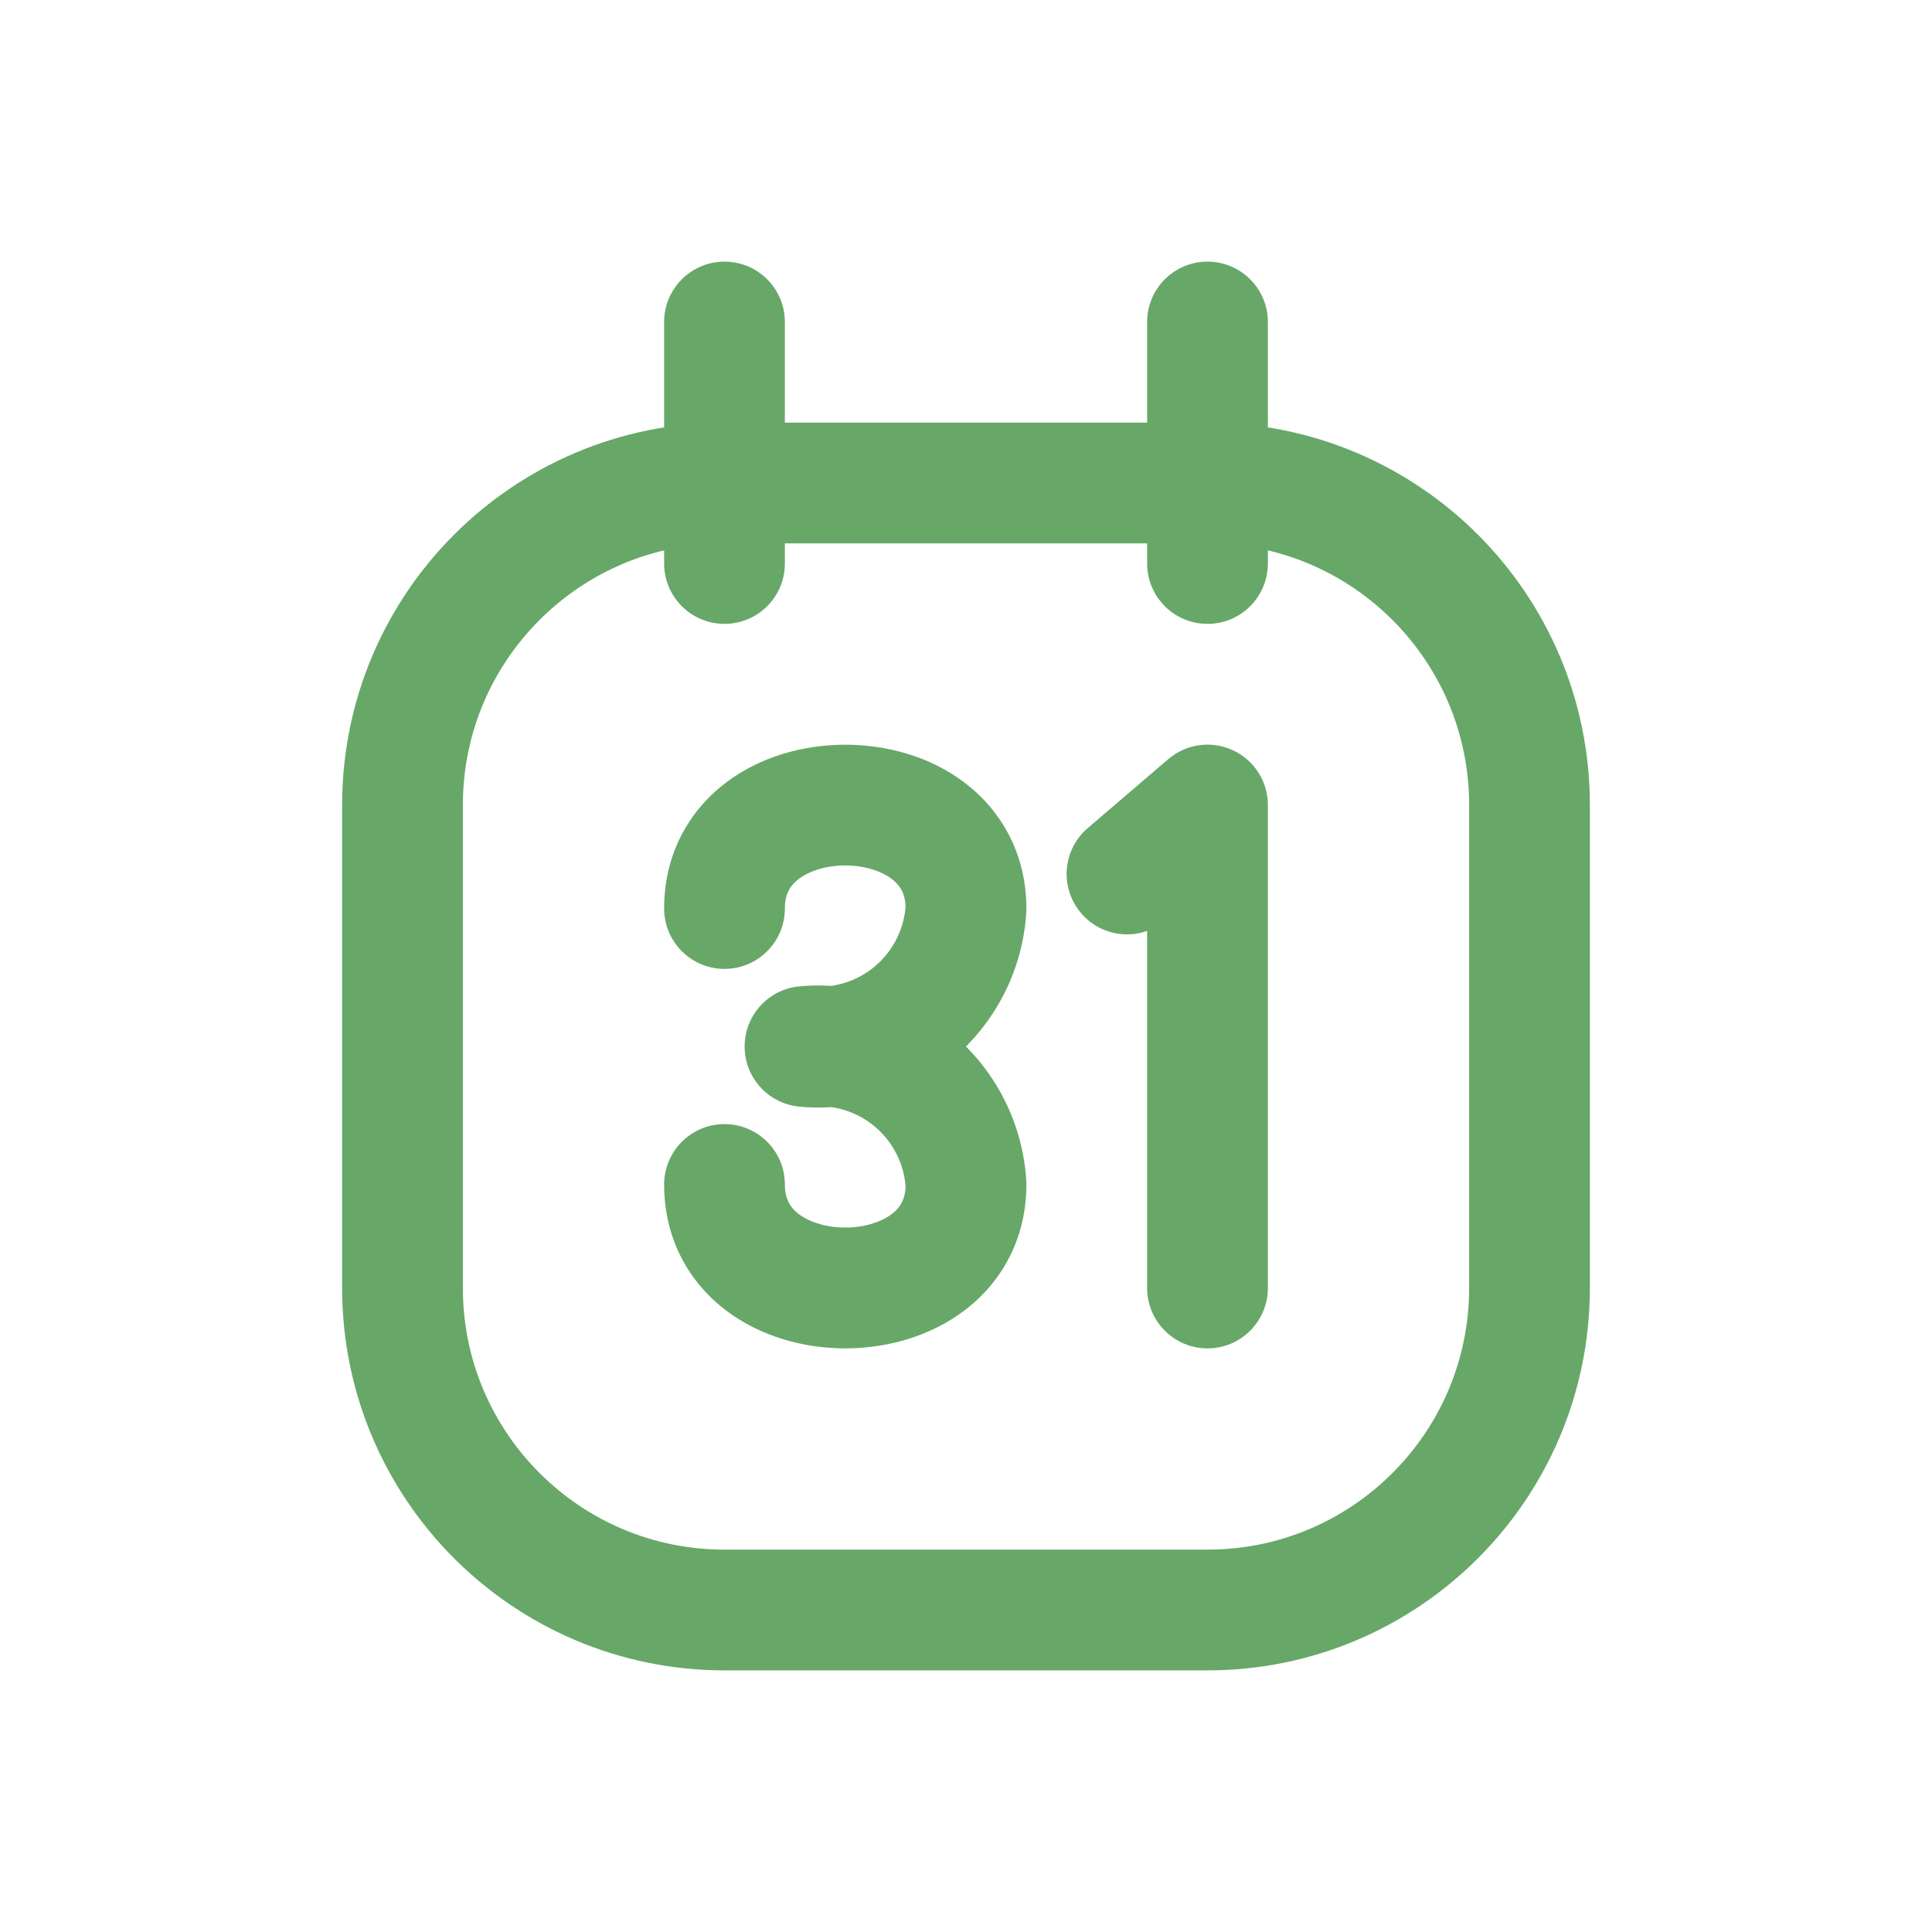
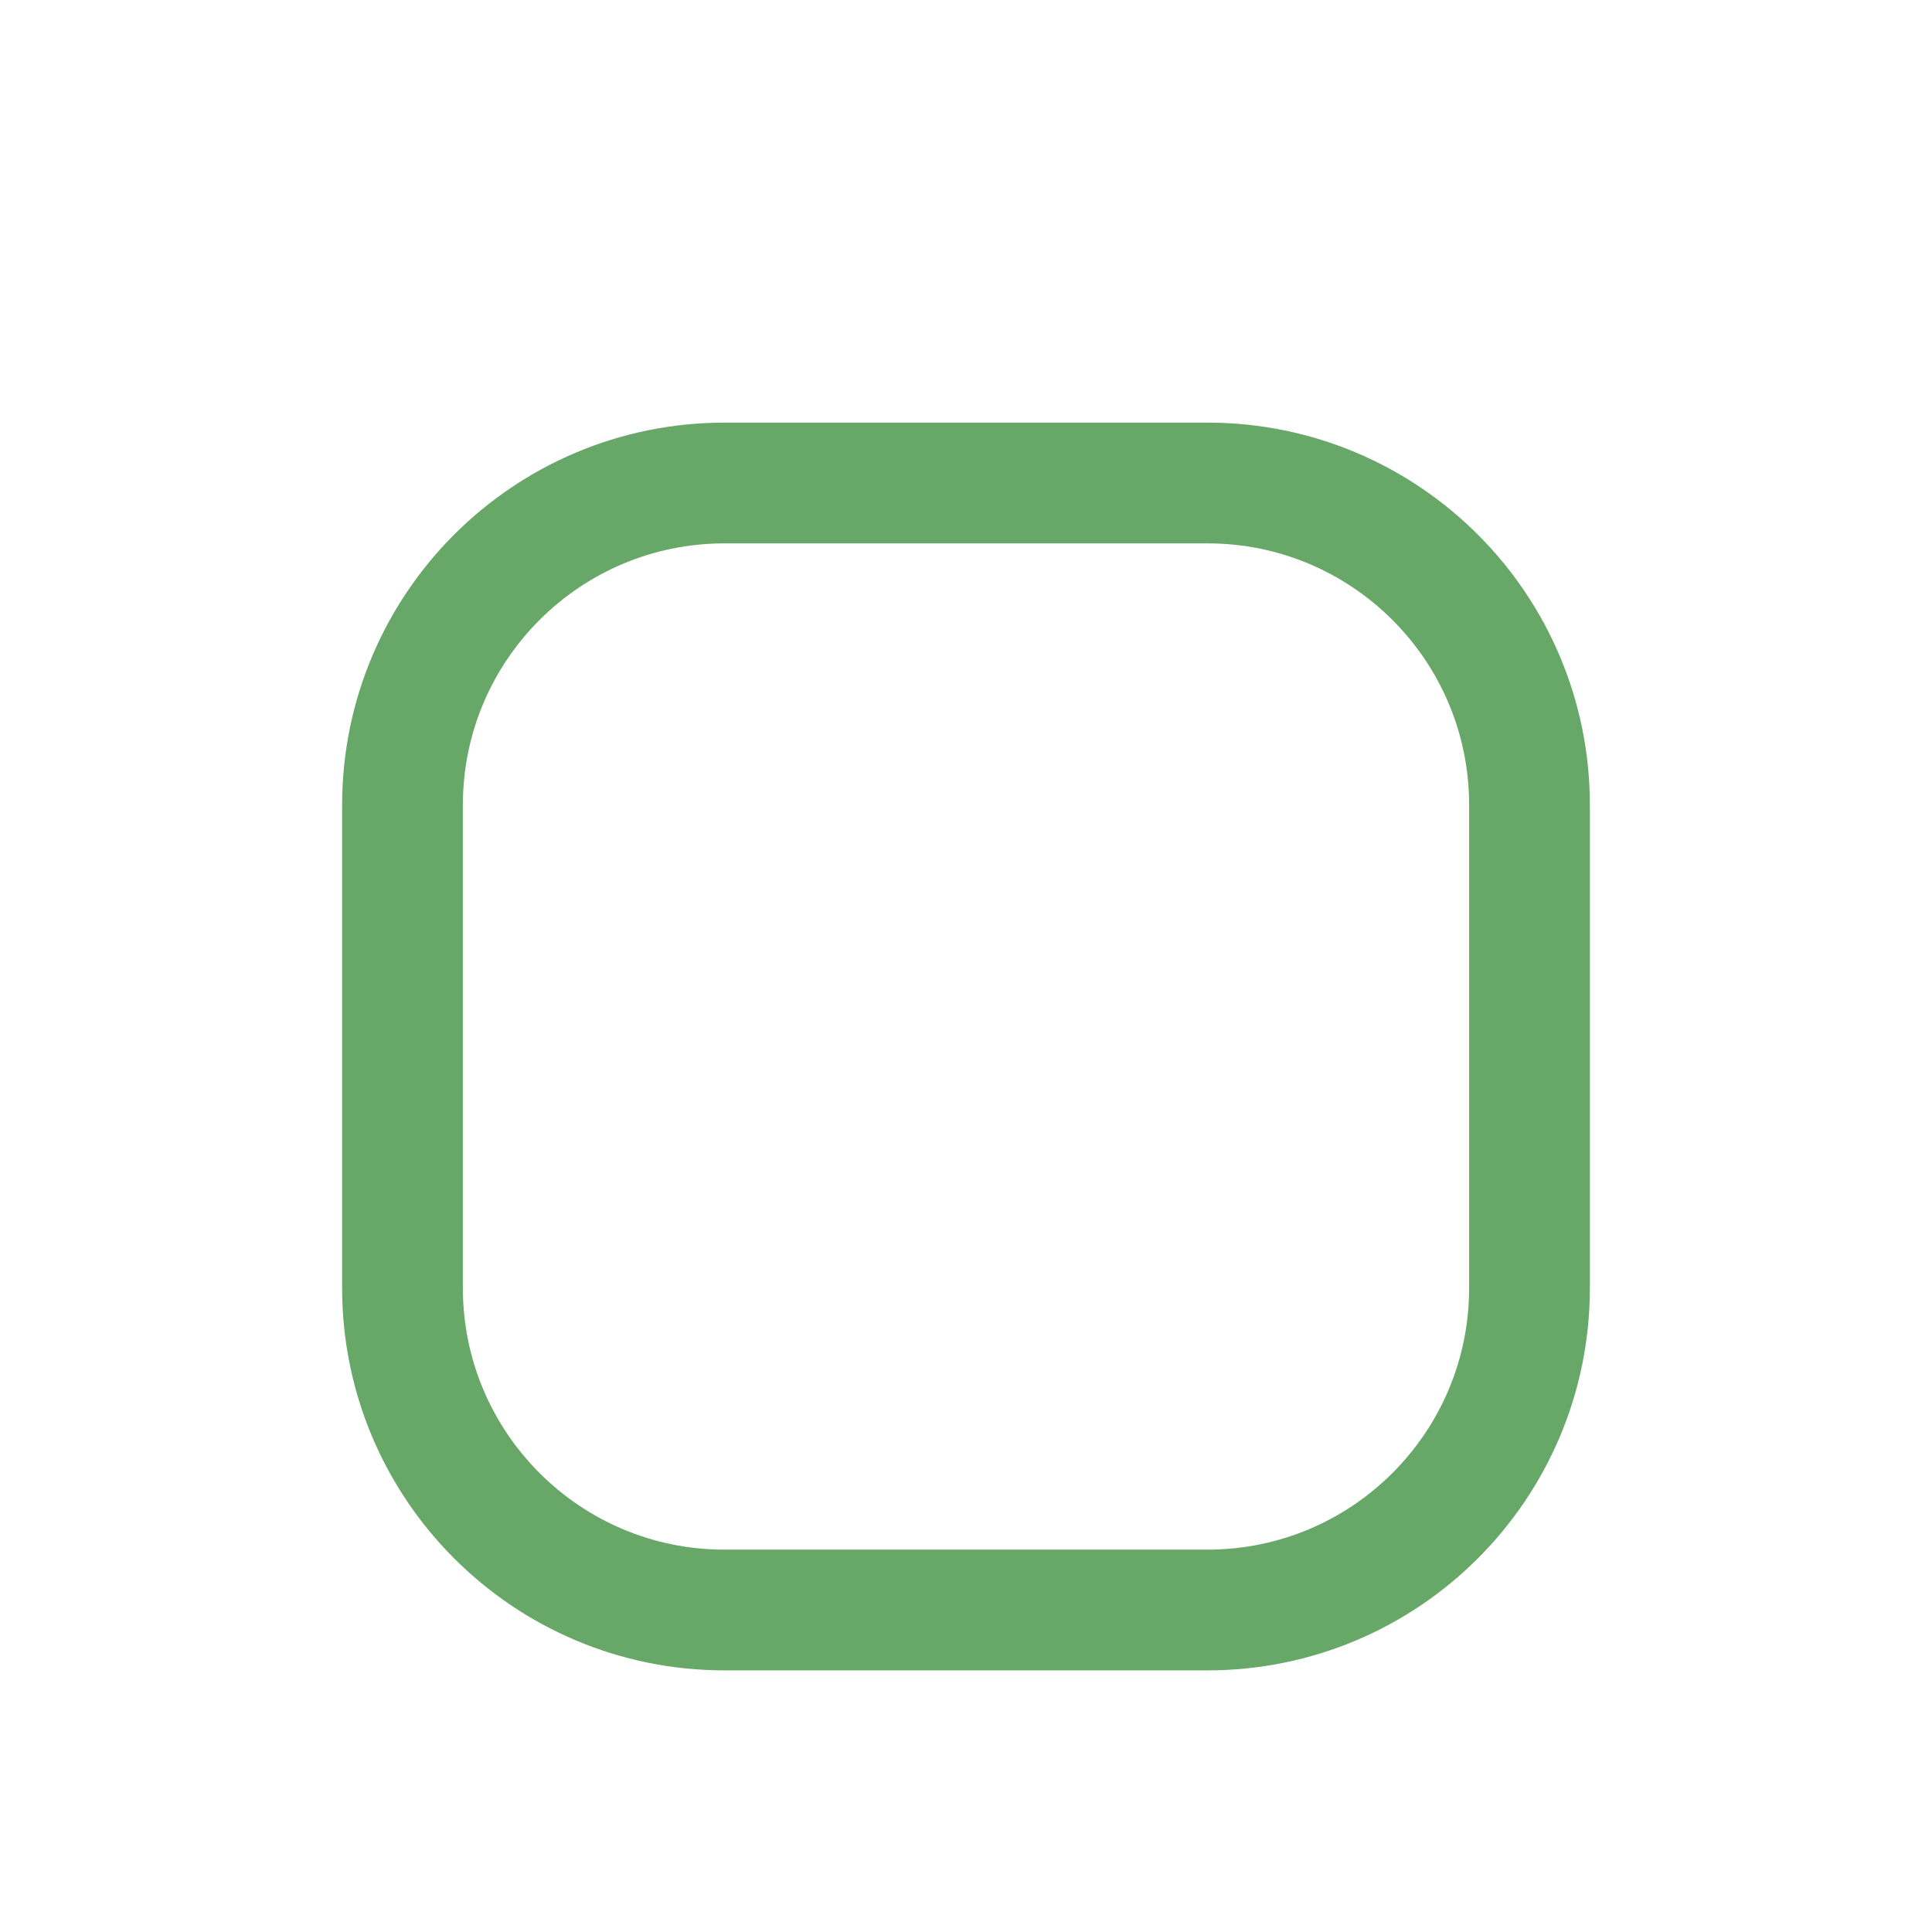
<svg xmlns="http://www.w3.org/2000/svg" width="24" height="24" viewBox="0 0 24 24" fill="none">
  <path fill-rule="evenodd" clip-rule="evenodd" d="M5 10V16C5 18.209 6.791 20 9 20H15C17.209 20 19 18.209 19 16V10C19 7.791 17.209 6 15 6H9C6.791 6 5 7.791 5 10Z" stroke="#67A868" stroke-width="1.5" stroke-linecap="round" stroke-linejoin="round" />
-   <path d="M14.25 7C14.25 7.414 14.586 7.75 15 7.75C15.414 7.75 15.75 7.414 15.75 7H14.25ZM15.75 4C15.75 3.586 15.414 3.25 15 3.25C14.586 3.25 14.25 3.586 14.25 4H15.75ZM8.25 7C8.25 7.414 8.586 7.75 9 7.75C9.414 7.75 9.75 7.414 9.75 7H8.25ZM9.75 4C9.75 3.586 9.414 3.25 9 3.25C8.586 3.25 8.25 3.586 8.25 4H9.75ZM8.25 11.286C8.25 11.7 8.586 12.036 9 12.036C9.414 12.036 9.75 11.7 9.75 11.286H8.25ZM12 11.286L12.749 11.331C12.75 11.316 12.75 11.301 12.75 11.286H12ZM11.364 12.567L11.852 13.137H11.852L11.364 12.567ZM10 13L9.929 12.253C9.544 12.29 9.25 12.613 9.25 13C9.25 13.387 9.544 13.71 9.929 13.747L10 13ZM11.364 13.433L11.852 12.863L11.364 13.433ZM12 14.714H12.75C12.75 14.699 12.75 14.684 12.749 14.669L12 14.714ZM9.75 14.714C9.75 14.3 9.414 13.964 9 13.964C8.586 13.964 8.25 14.3 8.25 14.714H9.75ZM13.512 10.287C13.197 10.557 13.161 11.03 13.431 11.345C13.7 11.66 14.174 11.696 14.488 11.427L13.512 10.287ZM15 10H15.75C15.75 9.707 15.579 9.441 15.313 9.319C15.047 9.196 14.734 9.24 14.512 9.431L15 10ZM14.25 16C14.25 16.414 14.586 16.75 15 16.75C15.414 16.75 15.75 16.414 15.75 16H14.25ZM15.75 7V4H14.25V7H15.75ZM9.75 7V4H8.25V7H9.75ZM9.75 11.286C9.75 11.105 9.817 10.999 9.923 10.918C10.05 10.822 10.257 10.751 10.5 10.751C10.743 10.751 10.95 10.822 11.077 10.918C11.183 10.999 11.25 11.105 11.25 11.286H12.75C12.75 10.61 12.442 10.073 11.986 9.725C11.55 9.393 11.007 9.251 10.5 9.251C9.994 9.251 9.45 9.393 9.014 9.725C8.558 10.073 8.25 10.61 8.25 11.286H9.75ZM11.251 11.241C11.234 11.534 11.098 11.807 10.876 11.998L11.852 13.137C12.383 12.681 12.707 12.029 12.749 11.331L11.251 11.241ZM10.876 11.998C10.653 12.189 10.363 12.281 10.071 12.253L9.929 13.747C10.626 13.812 11.32 13.592 11.852 13.137L10.876 11.998ZM10.071 13.747C10.363 13.719 10.653 13.811 10.876 14.002L11.852 12.863C11.32 12.408 10.626 12.188 9.929 12.253L10.071 13.747ZM10.876 14.002C11.098 14.193 11.234 14.466 11.251 14.759L12.749 14.669C12.707 13.971 12.383 13.319 11.852 12.863L10.876 14.002ZM11.25 14.714C11.25 14.895 11.183 15.001 11.077 15.082C10.95 15.178 10.743 15.249 10.5 15.249C10.257 15.249 10.05 15.178 9.923 15.082C9.817 15.001 9.75 14.895 9.75 14.714H8.25C8.25 15.39 8.558 15.927 9.014 16.275C9.45 16.607 9.994 16.75 10.5 16.75C11.007 16.75 11.55 16.607 11.986 16.275C12.442 15.927 12.75 15.39 12.75 14.714H11.25ZM14.488 11.427L15.488 10.569L14.512 9.431L13.512 10.287L14.488 11.427ZM14.25 10V16H15.75V10H14.25Z" fill="#67A868" />
</svg>